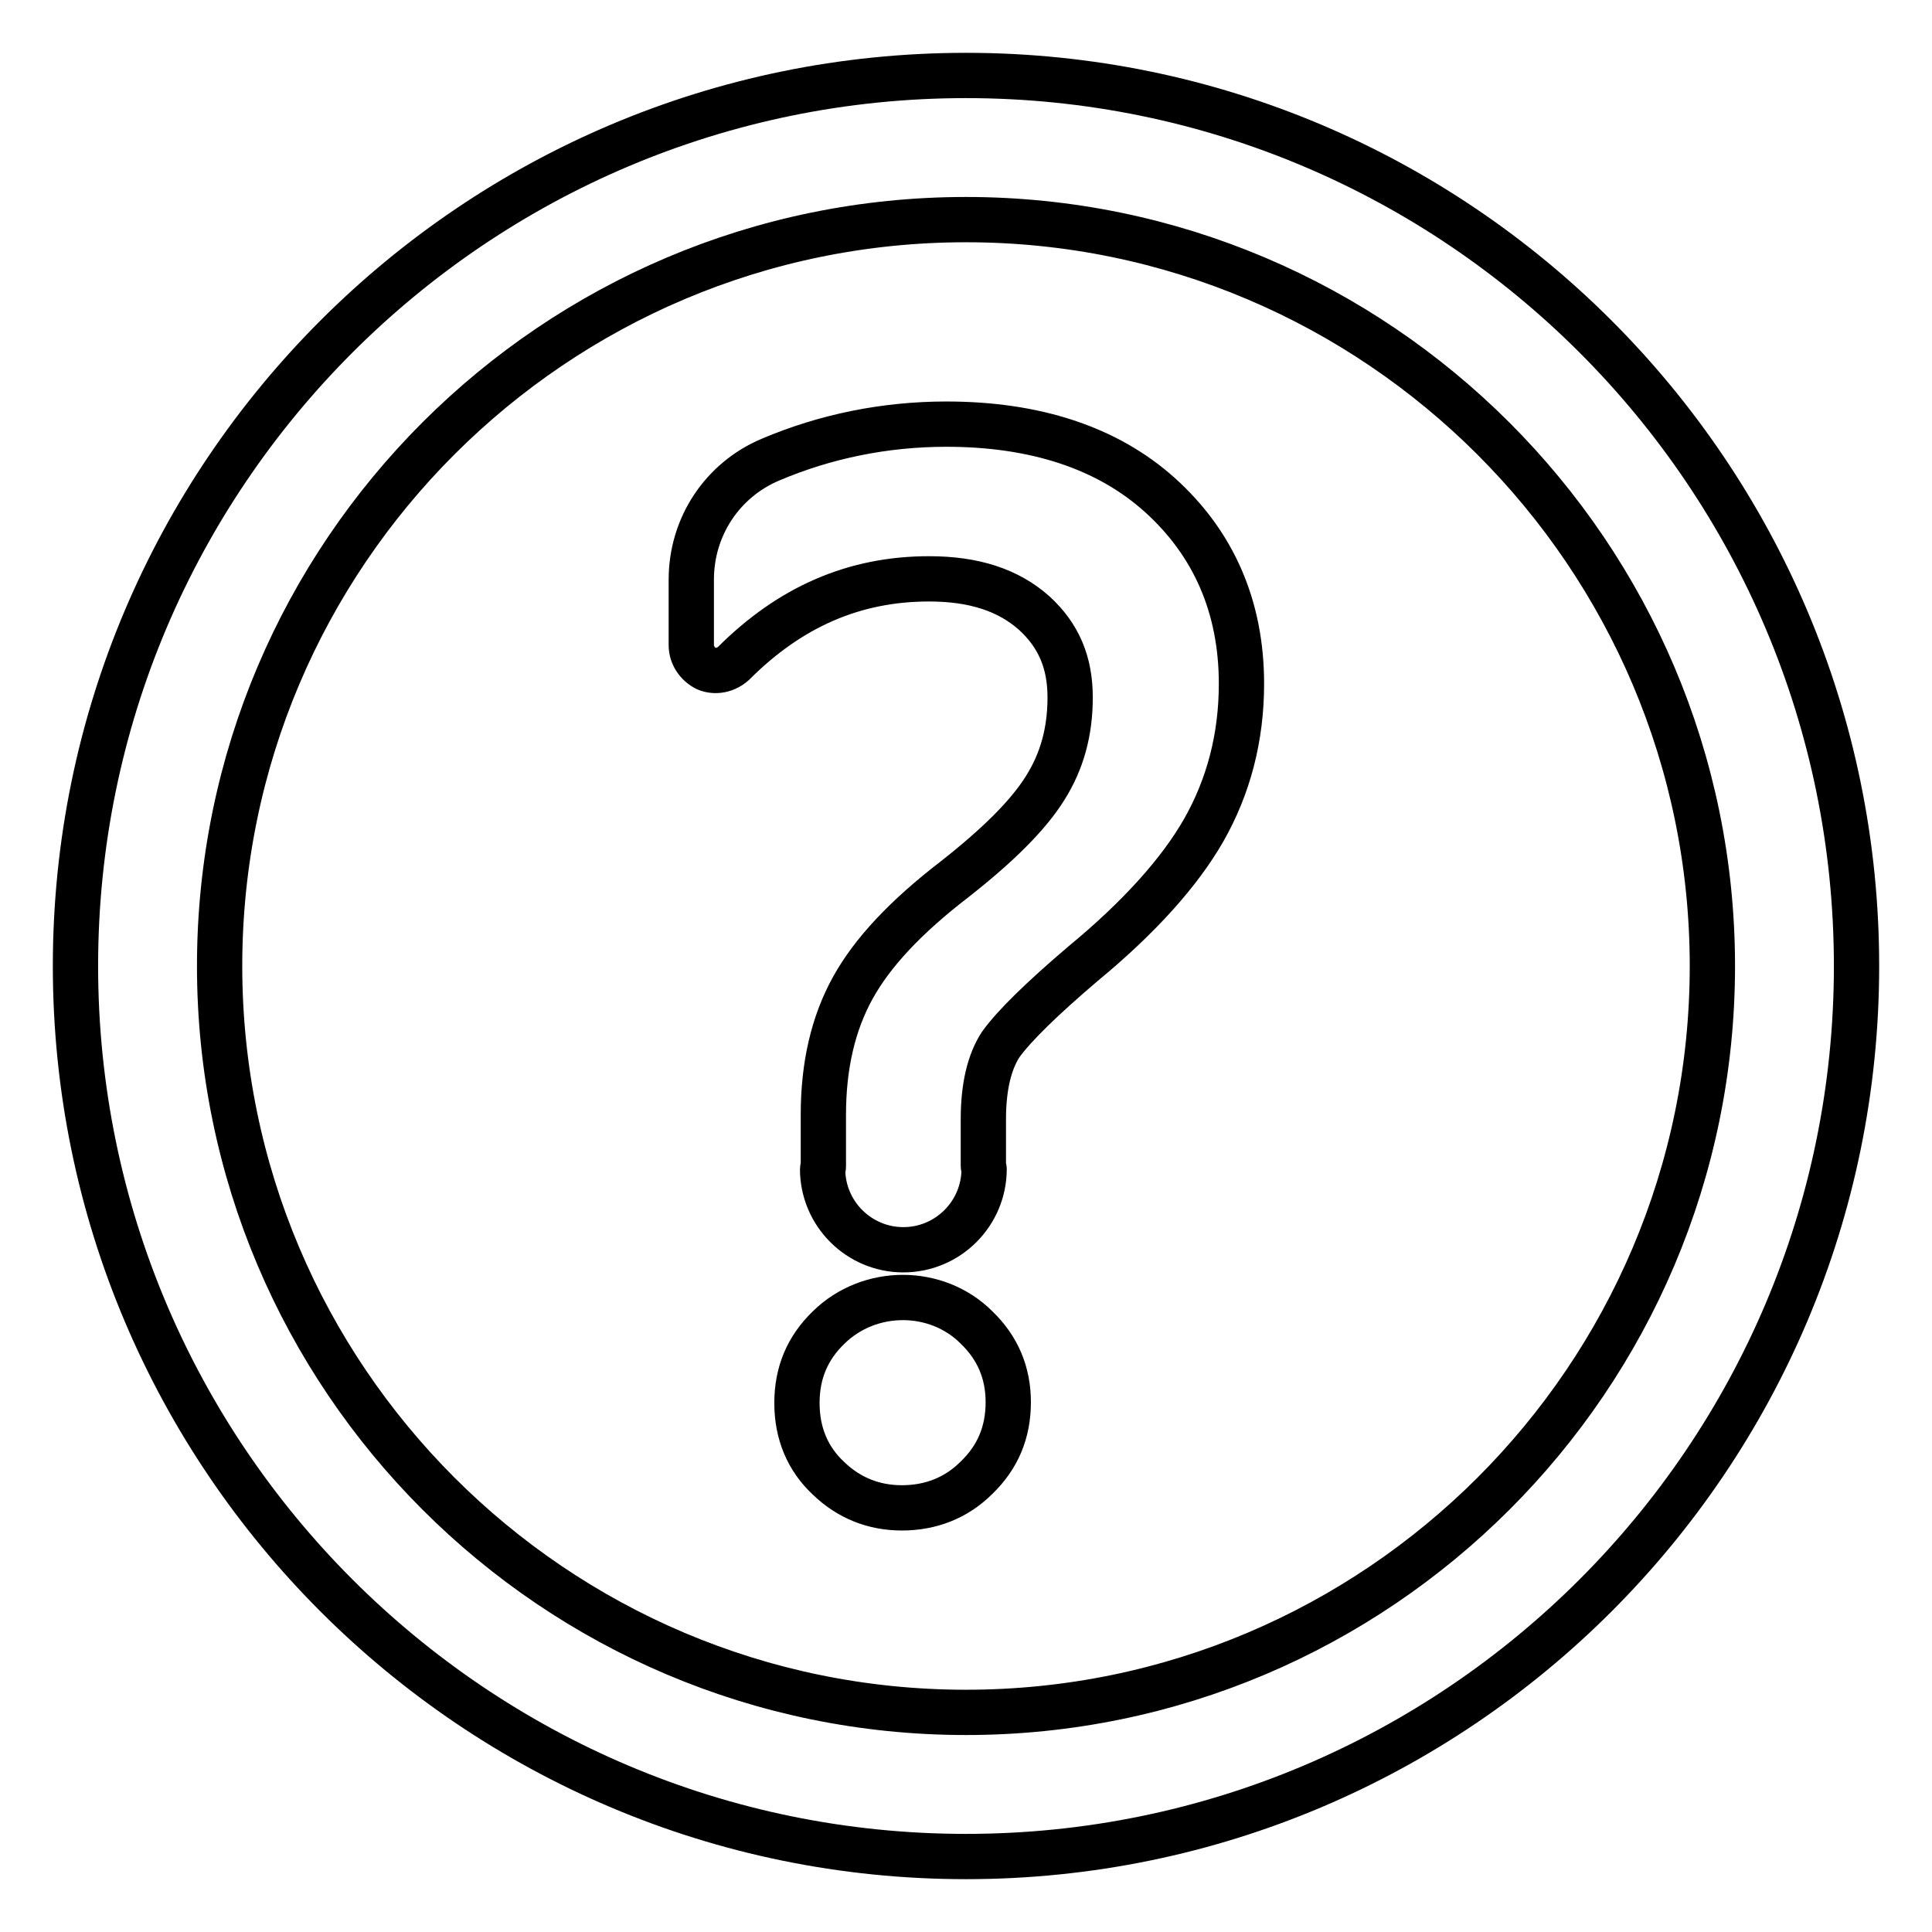
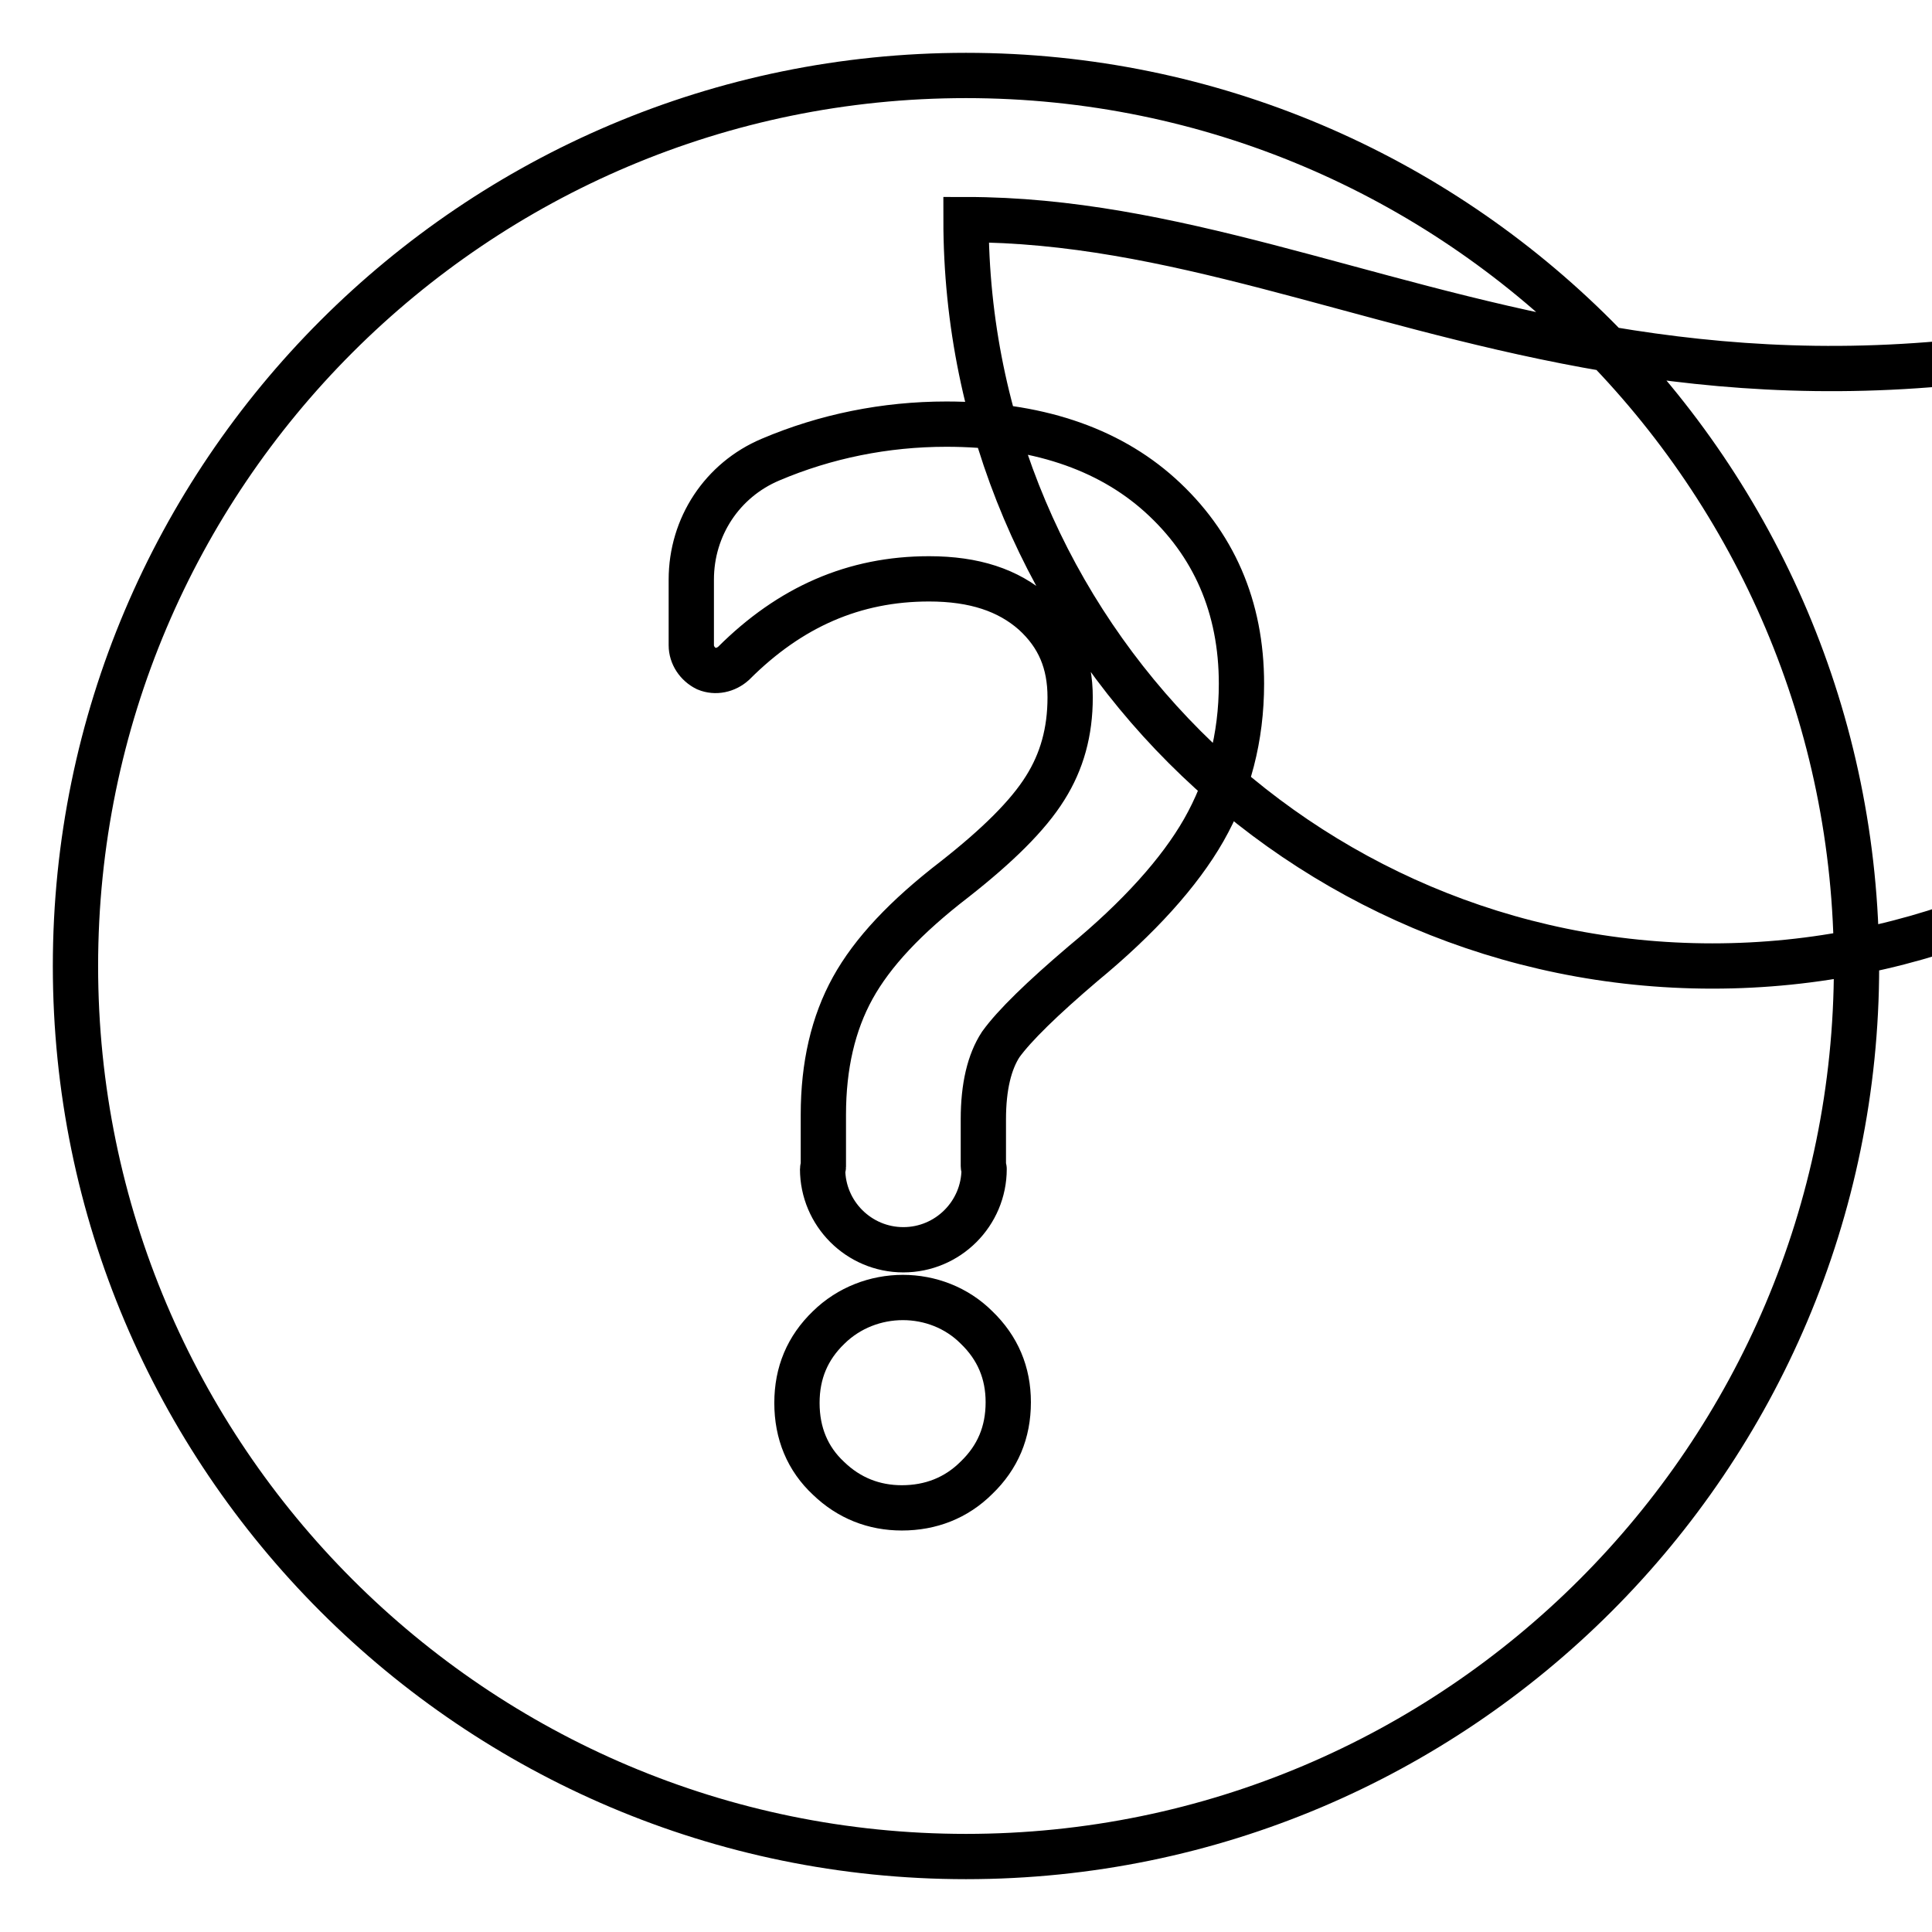
<svg xmlns="http://www.w3.org/2000/svg" version="1.1" x="0px" y="0px" viewBox="0 0 256 256" enable-background="new 0 0 256 256" xml:space="preserve">
  <g>
-     <path stroke-width="6" fill-opacity="0" stroke="#000000" d="M128,246c-65.1,0-118-52.9-118-118C10,62.9,62.9,10,128,10c65.1,0,118,52.9,118,118 C246,193.1,193.1,246,128,246z M128,29.1c-54.5,0-98.9,44.3-98.9,98.9c0,54.5,44.3,98.9,98.9,98.9c54.5,0,98.9-44.3,98.9-98.9 C226.9,73.5,182.5,29.1,128,29.1z M109.8,175.9c-2.8,2.7-4.2,6-4.2,10c0,4,1.4,7.4,4.2,10c2.7,2.6,6,3.9,9.7,3.9 c3.8,0,7.2-1.3,9.9-4c2.8-2.7,4.2-6,4.2-10c0-3.9-1.4-7.2-4.2-9.9C124.1,170.6,115.2,170.6,109.8,175.9z M153.7,65.6 c-7-6.3-16.6-9.4-28.3-9.4c-8.1,0-16,1.6-23.3,4.7c-6.4,2.7-10.5,8.9-10.5,15.9v8.7c0,1.3,0.8,2.5,2,3.1c1.2,0.5,2.6,0.2,3.6-0.7 c7.5-7.5,16-11.2,25.9-11.2c6,0,10.5,1.5,13.9,4.5c3.3,3,4.8,6.6,4.8,11.2c0,4.6-1.1,8.5-3.3,12c-2.3,3.7-6.4,7.7-12,12.1 c-6.5,5-10.9,9.7-13.5,14.4c-2.6,4.7-3.9,10.3-3.9,16.8v6.9c0,0.1-0.1,0.2-0.1,0.3c0,5.9,4.8,10.7,10.7,10.7 c5.9,0,10.7-4.8,10.7-10.7c0-0.1-0.1-0.2-0.1-0.4v-6.2c0-4.3,0.8-7.6,2.3-9.9c1.8-2.5,5.5-6.1,10.9-10.7c7.4-6.1,12.8-12.1,16-17.7 c3.3-5.8,5-12.3,5-19.4C164.5,80.4,160.8,72,153.7,65.6z" />
+     <path stroke-width="6" fill-opacity="0" stroke="#000000" d="M128,246c-65.1,0-118-52.9-118-118C10,62.9,62.9,10,128,10c65.1,0,118,52.9,118,118 C246,193.1,193.1,246,128,246z M128,29.1c0,54.5,44.3,98.9,98.9,98.9c54.5,0,98.9-44.3,98.9-98.9 C226.9,73.5,182.5,29.1,128,29.1z M109.8,175.9c-2.8,2.7-4.2,6-4.2,10c0,4,1.4,7.4,4.2,10c2.7,2.6,6,3.9,9.7,3.9 c3.8,0,7.2-1.3,9.9-4c2.8-2.7,4.2-6,4.2-10c0-3.9-1.4-7.2-4.2-9.9C124.1,170.6,115.2,170.6,109.8,175.9z M153.7,65.6 c-7-6.3-16.6-9.4-28.3-9.4c-8.1,0-16,1.6-23.3,4.7c-6.4,2.7-10.5,8.9-10.5,15.9v8.7c0,1.3,0.8,2.5,2,3.1c1.2,0.5,2.6,0.2,3.6-0.7 c7.5-7.5,16-11.2,25.9-11.2c6,0,10.5,1.5,13.9,4.5c3.3,3,4.8,6.6,4.8,11.2c0,4.6-1.1,8.5-3.3,12c-2.3,3.7-6.4,7.7-12,12.1 c-6.5,5-10.9,9.7-13.5,14.4c-2.6,4.7-3.9,10.3-3.9,16.8v6.9c0,0.1-0.1,0.2-0.1,0.3c0,5.9,4.8,10.7,10.7,10.7 c5.9,0,10.7-4.8,10.7-10.7c0-0.1-0.1-0.2-0.1-0.4v-6.2c0-4.3,0.8-7.6,2.3-9.9c1.8-2.5,5.5-6.1,10.9-10.7c7.4-6.1,12.8-12.1,16-17.7 c3.3-5.8,5-12.3,5-19.4C164.5,80.4,160.8,72,153.7,65.6z" />
  </g>
</svg>